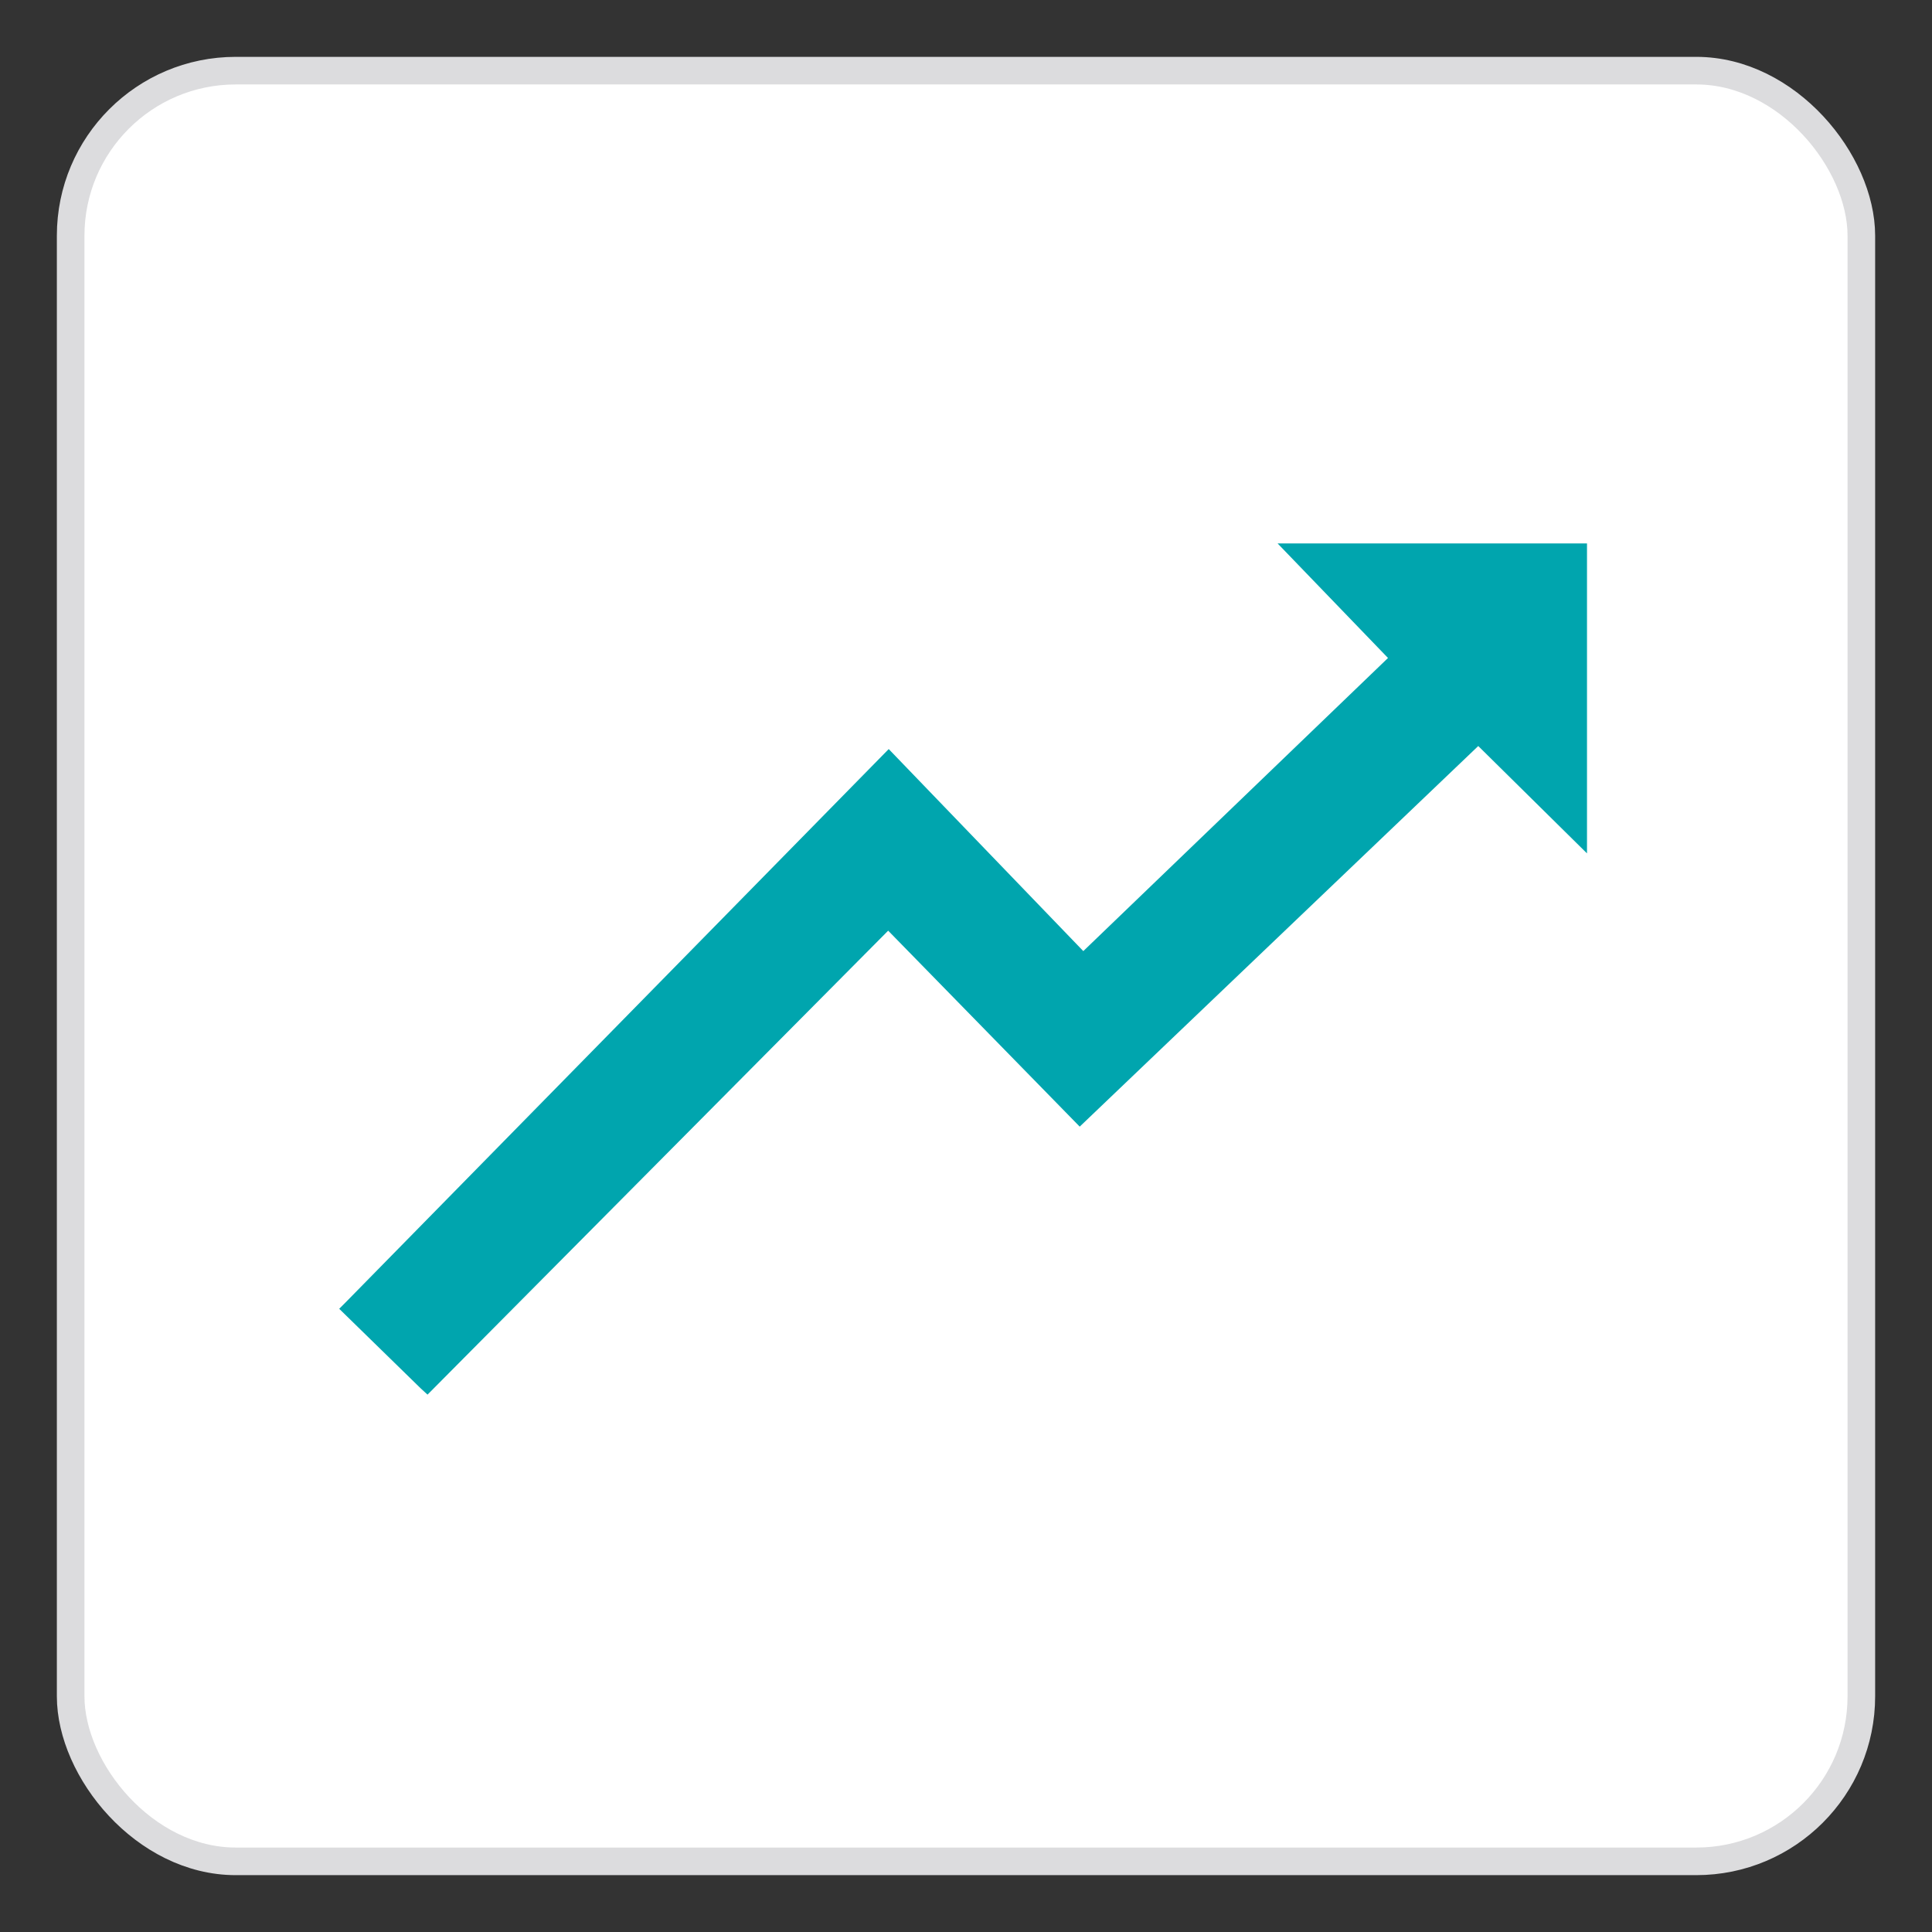
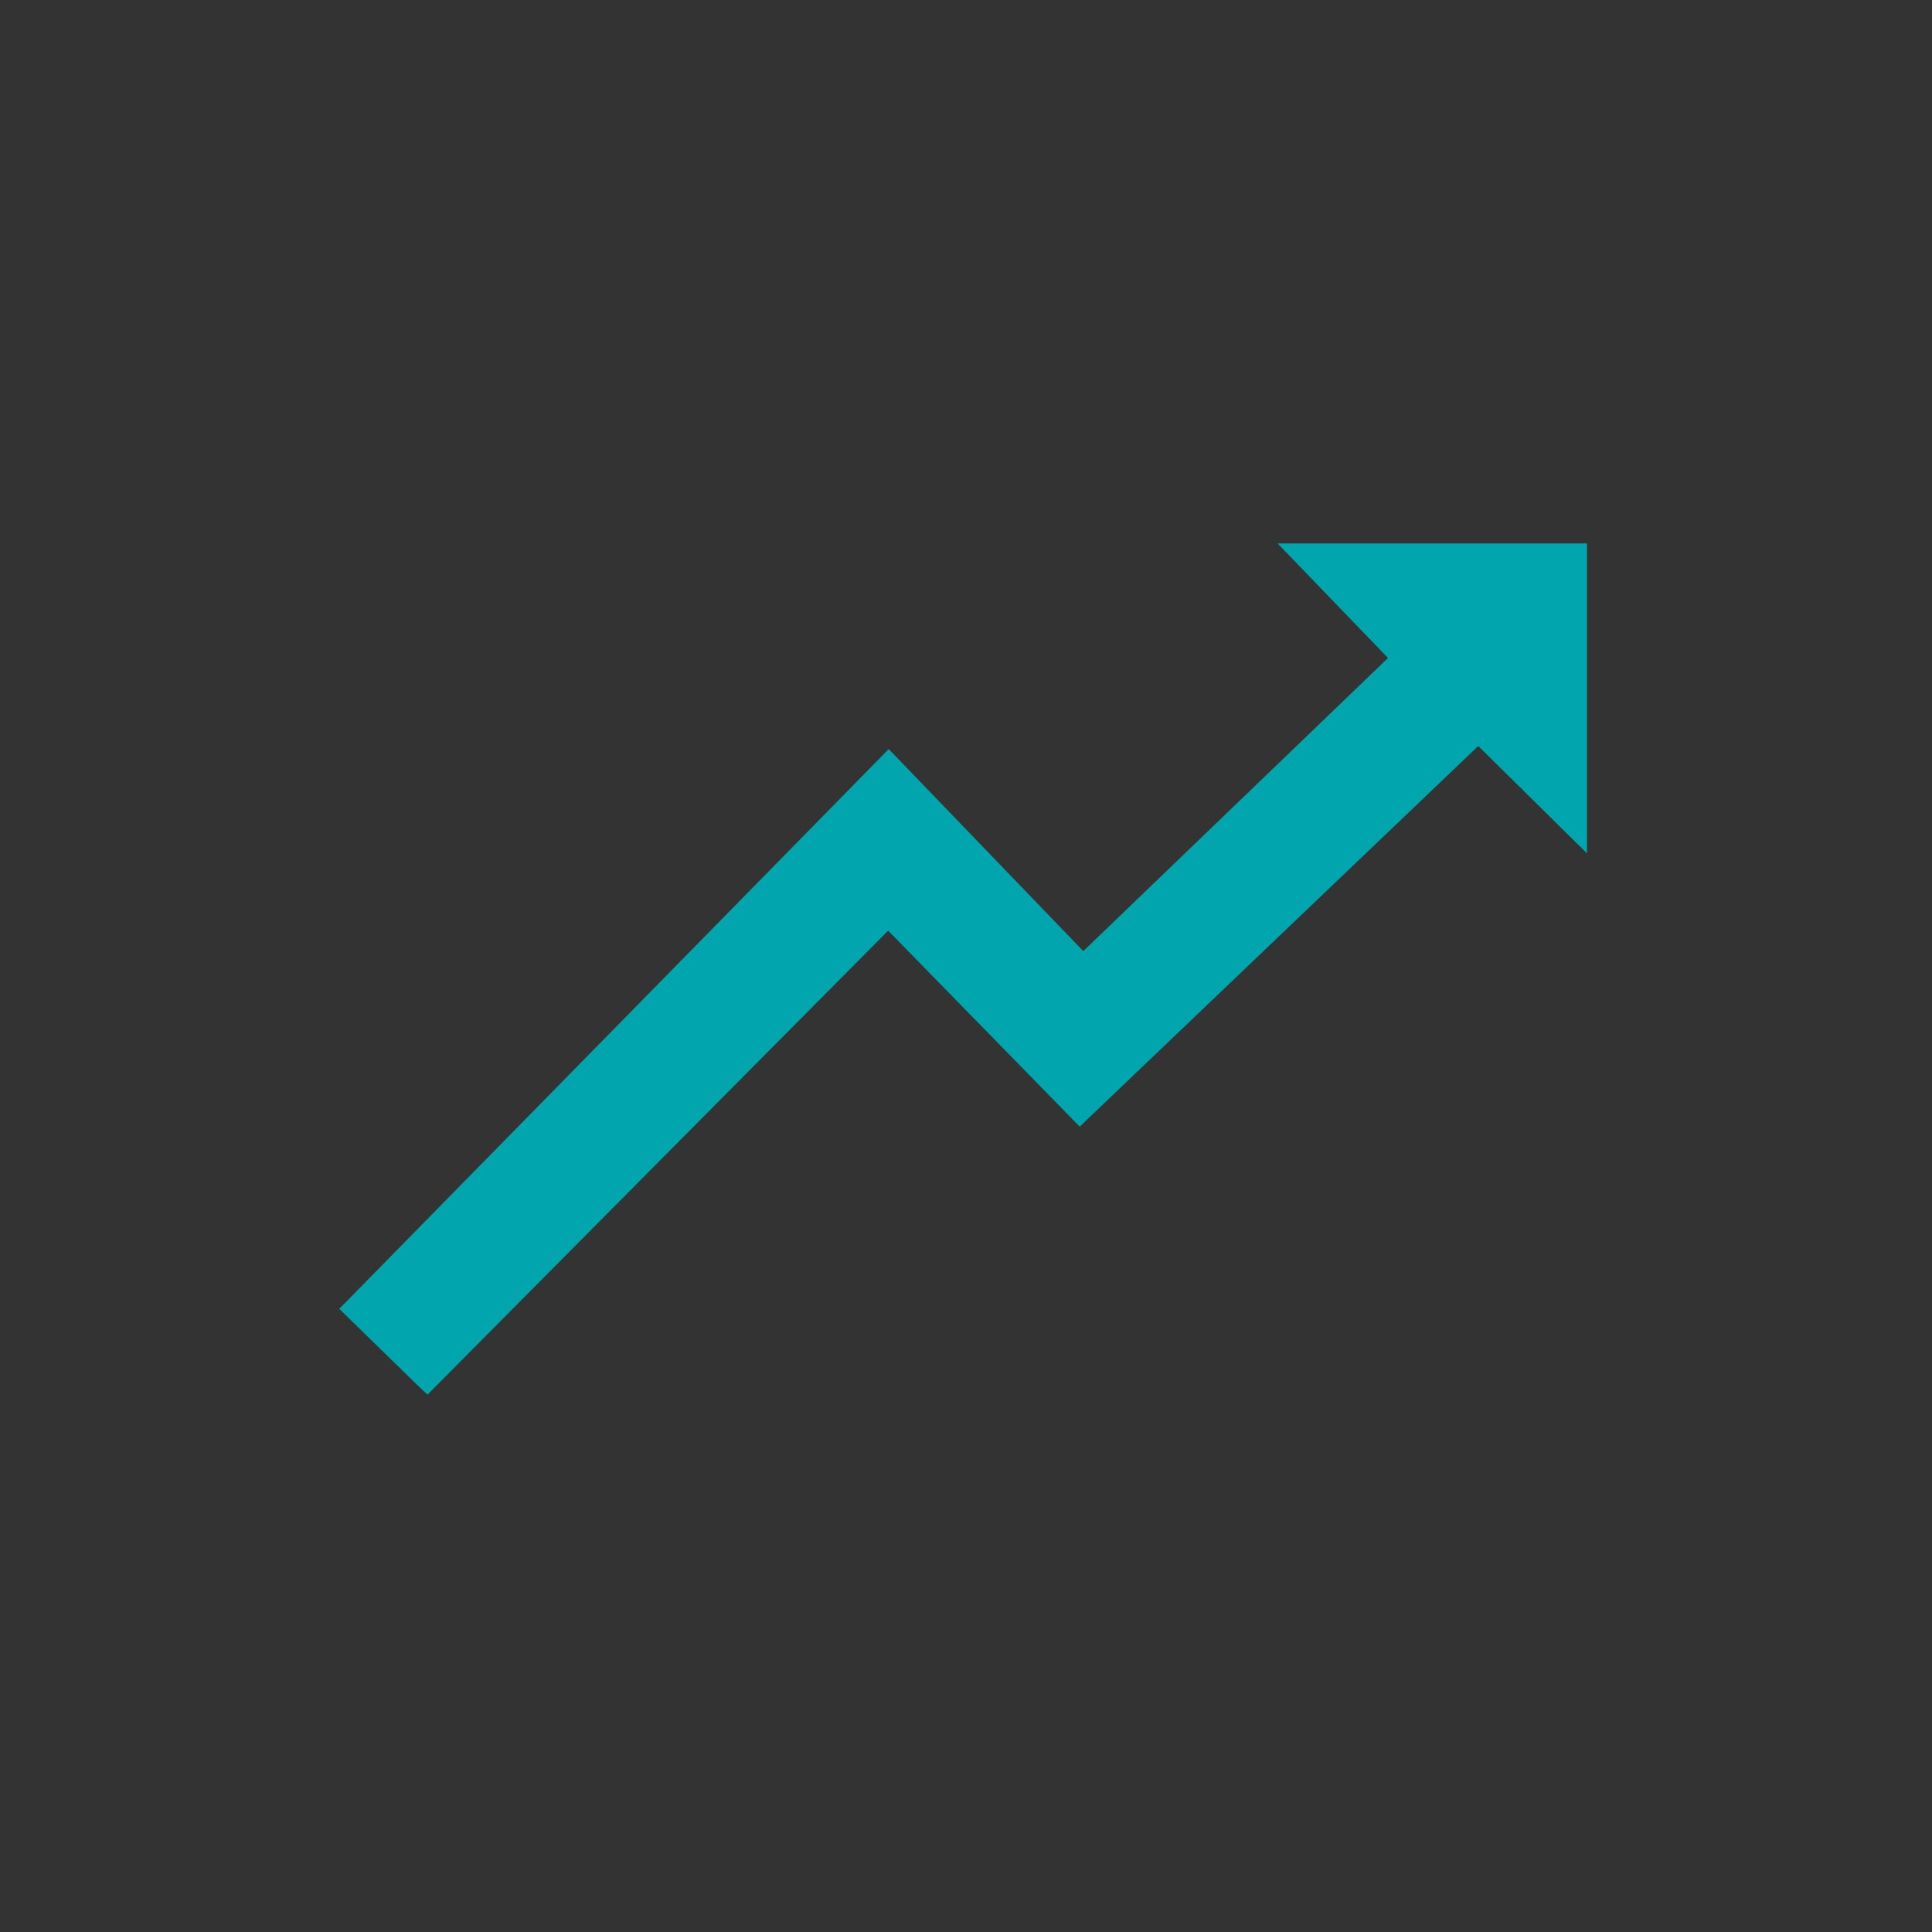
<svg xmlns="http://www.w3.org/2000/svg" id="Layer_1" version="1.1" viewBox="0 0 70 70">
  <rect x="0" y="0" width="70" height="70" fill="#333333" stroke="none" />
  <defs>
    <style>
      .st0 {
        fill: #fff;
        stroke: #dcdcde;
        stroke-miterlimit: 10;
      }

      .st1 {
        fill: #00a5ae;
      }
    </style>
  </defs>
-   <rect class="st0" x="2.56" y="2.56" width="64.88" height="64.88" rx="5.98" ry="5.98" />
  <polygon class="st1" points="46.29 19.69 50.29 23.84 39.25 34.46 32.2 27.14 12.51 47.2 12.29 47.42 15.25 50.31 15.49 50.53 32.18 33.72 39.12 40.82 53.56 27.03 57.5 30.92 57.5 19.69 46.29 19.69" />
</svg>